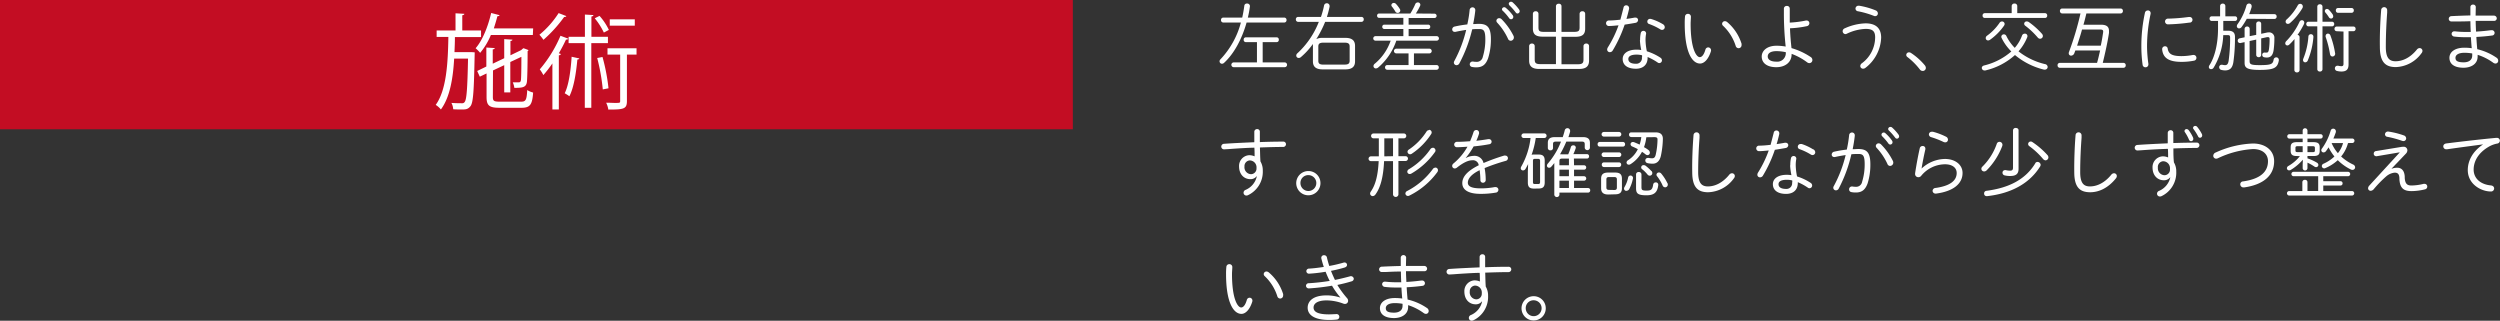
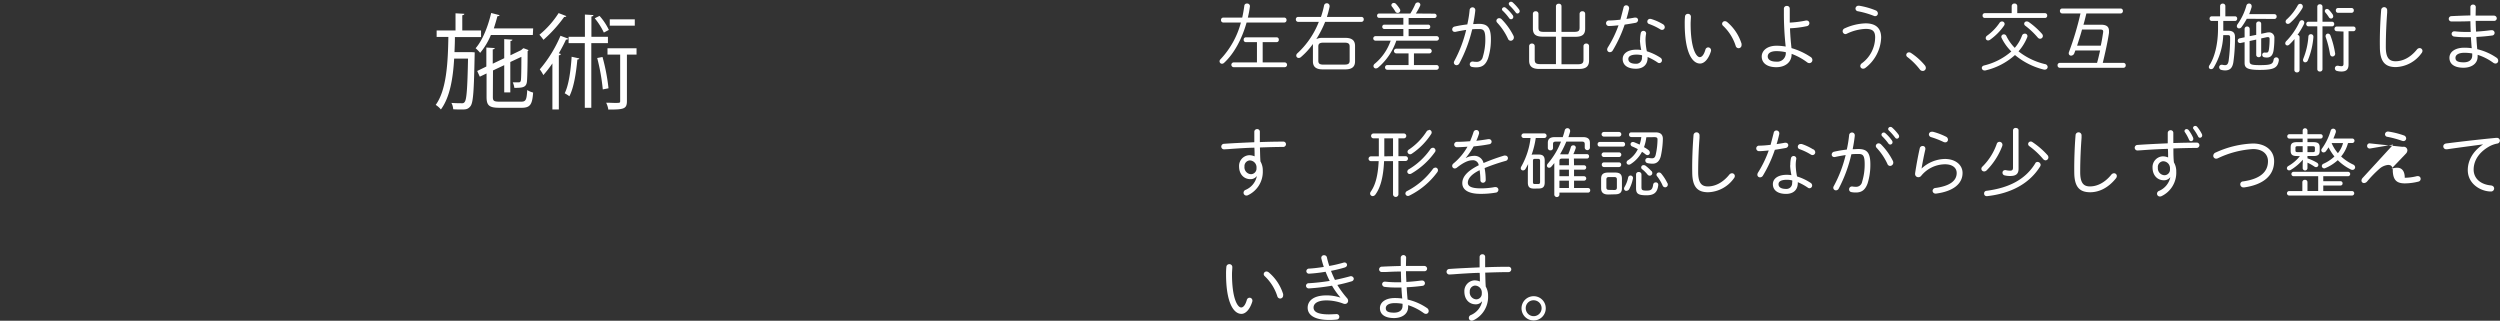
<svg xmlns="http://www.w3.org/2000/svg" viewBox="0 0 699.09 89.68">
  <rect x="0" y="0" width="699.09" height="89.68" fill="#333333" stroke="none" />
  <defs>
    <style>.cls-1{fill:#fff;}.cls-2{fill:#c30d23;}</style>
  </defs>
  <g id="レイヤー_2" data-name="レイヤー 2">
    <g id="_003" data-name="003">
      <path class="cls-1" d="M347.37,4.92c.25-1.1.44-2.21.59-3.34a.69.69,0,0,1,.75-.59.75.75,0,0,1,.82.71,25.75,25.75,0,0,1-.59,3.22h10.19a.63.63,0,0,1,.63.69.64.64,0,0,1-.63.69H348.59c-1.28,4.54-3.47,8.69-6.3,11.28a.9.9,0,0,1-.57.25.69.69,0,0,1-.69-.67.77.77,0,0,1,.25-.57A23.83,23.83,0,0,0,347,6.3h-4.93a.64.64,0,0,1-.63-.69.63.63,0,0,1,.63-.69Zm1,6.86a.6.6,0,0,1-.59-.67.6.6,0,0,1,.59-.67H357a.6.6,0,0,1,.6.67.6.6,0,0,1-.6.67h-3.91v5.67h6.15a.67.67,0,0,1,0,1.34H345a.67.67,0,0,1,0-1.34h6.49V11.78Z" />
      <path class="cls-1" d="M367.14,12.83a4.41,4.41,0,0,1,0-.54,20.09,20.09,0,0,1-3.4,3.71.9.9,0,0,1-.57.21.67.67,0,0,1-.69-.67.83.83,0,0,1,.31-.63,23.54,23.54,0,0,0,6-8.8H363a.64.64,0,0,1-.63-.69.63.63,0,0,1,.63-.69h6.39a25.65,25.65,0,0,0,.86-3.17A.78.78,0,0,1,371,.91a.76.76,0,0,1,.8.75.75.75,0,0,1,0,.21,26.27,26.27,0,0,1-.75,2.86h9.67a.63.63,0,0,1,.63.69.64.64,0,0,1-.63.69H370.56a29.36,29.36,0,0,1-2.48,4.83,3.64,3.64,0,0,1,1.75-.35h6.4c2.06,0,2.69.94,2.69,2.24v4.33c0,1.3-.63,2.24-2.69,2.24h-6.4c-2.06,0-2.69-.94-2.69-2.24ZM376,18.06c.82,0,1.41-.15,1.41-1.07V13c0-.71-.3-1.07-1.41-1.07h-5.94c-1.11,0-1.41.36-1.41,1.07v4c0,.71.3,1.07,1.41,1.07Z" />
      <path class="cls-1" d="M401.12,3.82a.61.61,0,1,1,0,1.22H393.9V6.89h5.44a.57.57,0,0,1,.61.61.59.59,0,0,1-.61.61H393.9v2h7.85a.63.63,0,0,1,0,1.26H390.46a17,17,0,0,1-5.08,7.52,1.11,1.11,0,0,1-.63.25.67.67,0,0,1-.68-.67.87.87,0,0,1,.36-.65,14.43,14.43,0,0,0,4.45-6.45h-4.24a.63.63,0,0,1,0-1.26h7.79v-2h-5.31a.58.58,0,0,1-.59-.61.57.57,0,0,1,.59-.61h5.31V5h-6.76a.58.58,0,0,1-.59-.61.57.57,0,0,1,.59-.61h8.71a18.7,18.7,0,0,0,1.35-2.56.78.78,0,0,1,.73-.54.67.67,0,0,1,.72.65.83.83,0,0,1-.09.35,17,17,0,0,1-1.17,2.1Zm.59,14.37a.62.62,0,0,1,.63.65.63.63,0,0,1-.63.67H387.94a.63.63,0,0,1-.63-.67.62.62,0,0,1,.63-.65h5.94V14.93h-3.42a.66.66,0,0,1,0-1.32h9.24a.66.66,0,0,1,0,1.32h-4.31v3.26ZM391.42,2.48a.83.83,0,0,1,.15.46.7.7,0,0,1-.71.67.74.74,0,0,1-.68-.39,10.11,10.11,0,0,0-.94-1.37.74.74,0,0,1-.17-.42.68.68,0,0,1,.69-.61.86.86,0,0,1,.61.28A8.81,8.81,0,0,1,391.42,2.48Z" />
      <path class="cls-1" d="M408.09,17.72a.9.9,0,0,1-.78.51.74.74,0,0,1-.76-.72,1,1,0,0,1,.15-.48A35.91,35.91,0,0,0,410,8.36c-1,.15-2.08.34-3,.55a1.2,1.2,0,0,1-.24,0,.67.67,0,0,1-.67-.7.83.83,0,0,1,.7-.79,30,30,0,0,1,3.52-.59,30.7,30.7,0,0,0,.65-4,.81.81,0,0,1,.8-.78.76.76,0,0,1,.78.8V3c-.13,1.23-.34,2.47-.59,3.73.59,0,1.11-.06,1.6-.06,2.39,0,3.36,1,3.36,4.3a17.45,17.45,0,0,1-.78,5.32c-.67,1.86-1.68,2.54-3.3,2.54a5.45,5.45,0,0,1-1.21-.11A.74.74,0,0,1,411,18a.76.76,0,0,1,.76-.79.56.56,0,0,1,.17,0,4.43,4.43,0,0,0,.88.08,1.7,1.7,0,0,0,1.83-1.38,16.33,16.33,0,0,0,.71-4.9c0-2.47-.46-2.89-1.72-2.89-.61,0-1.26,0-1.95.08A39.25,39.25,0,0,1,408.09,17.72ZM423.22,10a1,1,0,0,1,.11.48.91.91,0,0,1-.88.92.83.83,0,0,1-.76-.56,17.23,17.23,0,0,0-3-4.48.83.83,0,0,1-.25-.54.78.78,0,0,1,.79-.74,1,1,0,0,1,.66.28A18.24,18.24,0,0,1,423.22,10ZM420,2.61a.63.63,0,0,1,.63-.59.62.62,0,0,1,.44.17A11.33,11.33,0,0,1,423,4.24a.79.79,0,0,1,.17.49.63.63,0,0,1-.63.65.64.64,0,0,1-.53-.3,14.84,14.84,0,0,0-1.72-2A.71.71,0,0,1,420,2.61Zm1.89-1.54a.63.63,0,0,1,.63-.58.7.7,0,0,1,.46.16,12.8,12.8,0,0,1,1.81,2,.93.93,0,0,1,.17.48.65.65,0,0,1-.61.65.59.59,0,0,1-.48-.27,16.32,16.32,0,0,0-1.77-2A.67.67,0,0,1,421.92,1.07Z" />
      <path class="cls-1" d="M435.1,1.72a.7.7,0,0,1,.78-.67.68.68,0,0,1,.77.67V8.91h3.53c1.28,0,1.53-.3,1.53-1.26V3.85a.72.72,0,0,1,.78-.7.71.71,0,0,1,.78.7V8c0,1.58-.74,2.29-2.73,2.29h-3.89v7.68h4.56c1.28,0,1.59-.35,1.59-1.32V12.87a.72.72,0,0,1,.78-.69.71.71,0,0,1,.78.69v4.06c0,1.57-.8,2.35-2.79,2.35H430.4c-2,0-2.8-.78-2.8-2.35V12.87a.72.72,0,0,1,.78-.69.71.71,0,0,1,.78.69v3.74c0,1,.31,1.32,1.59,1.32h4.35V10.25h-3.72c-2,0-2.73-.71-2.73-2.29V3.85a.72.72,0,0,1,.78-.7.71.71,0,0,1,.78.7v3.8c0,1,.25,1.26,1.53,1.26h3.36Z" />
      <path class="cls-1" d="M454,2.12a.73.73,0,0,1,.75-.63.77.77,0,0,1,.8.76.75.75,0,0,1,0,.21c-.21.92-.44,1.87-.74,2.83.78-.1,1.56-.23,2.27-.37a1,1,0,0,1,.23,0,.7.7,0,0,1,.76.67.85.85,0,0,1-.76.8c-1,.18-2,.35-3,.5a36.43,36.43,0,0,1-3.32,7.2.93.93,0,0,1-.82.5.73.73,0,0,1-.75-.73,1.24,1.24,0,0,1,.18-.59,30.94,30.94,0,0,0,3-6.19c-.88.08-1.91.19-2.67.19a.77.77,0,0,1-.82-.78.76.76,0,0,1,.78-.76c1,0,2.08-.1,3.23-.23C453.42,4.37,453.71,3.26,454,2.12Zm4.63,9.12a8.7,8.7,0,0,1,.19-2,.74.74,0,0,1,.74-.61.72.72,0,0,1,.75.68s0,.08,0,.12a9,9,0,0,0-.16,1.77,16.87,16.87,0,0,0,.37,3.14,14.88,14.88,0,0,1,3.76,1.77.88.88,0,0,1,.46.75.75.75,0,0,1-.73.78.74.74,0,0,1-.48-.17,16.08,16.08,0,0,0-2.8-1.53v.21c0,2.18-1.51,3.07-3.27,3.07-2.48,0-3.7-1.12-3.7-2.73,0-1.39,1.22-2.61,3.91-2.61a8.3,8.3,0,0,1,1.28.11A17.36,17.36,0,0,1,458.58,11.24Zm.55,4.8a5.28,5.28,0,0,0,0-.58,6.12,6.12,0,0,0-1.47-.19c-1.76,0-2.37.54-2.37,1.24s.52,1.32,2.14,1.32A1.58,1.58,0,0,0,459.13,16ZM465,6.76a1,1,0,0,1,.53.84.76.76,0,0,1-.74.76.9.9,0,0,1-.54-.17,16.78,16.78,0,0,0-3.07-1.47.7.7,0,0,1-.53-.69.76.76,0,0,1,.78-.76,1.19,1.19,0,0,1,.32.05A14.5,14.5,0,0,1,465,6.76Z" />
      <path class="cls-1" d="M472,3.87a.8.8,0,0,1,.84.82c0,.5-.08,1.28-.08,1.93,0,7,1.59,9.36,2.56,9.36.54,0,1.13-.57,1.57-2.08a.83.83,0,0,1,.78-.65.81.81,0,0,1,.8.82,1.23,1.23,0,0,1-.06.36c-.78,2.39-2,3.34-3,3.34-2.35,0-4.3-3.45-4.3-11.09a18.68,18.68,0,0,1,.08-2.08A.8.8,0,0,1,472,3.87ZM487,12.22a1.17,1.17,0,0,1,0,.36.83.83,0,0,1-.82.9.85.85,0,0,1-.82-.65,13.23,13.23,0,0,0-3.51-5.6.79.79,0,0,1-.29-.59.78.78,0,0,1,.8-.72,1.1,1.1,0,0,1,.61.24A13,13,0,0,1,487,12.22Z" />
      <path class="cls-1" d="M501,15.18c0,2.21-1.76,3.61-4.28,3.61s-4.08-1.11-4.08-3c0-1.47,1.33-3,4.14-3a14.59,14.59,0,0,1,2.56.23,86.15,86.15,0,0,1-.5-9.36V2.4a.76.76,0,0,1,.82-.74.75.75,0,0,1,.82.74V3.74c0,.9,0,1.76,0,2.58A29,29,0,0,0,505,5.74a.59.59,0,0,1,.21,0,.75.75,0,0,1,.76.76.86.86,0,0,1-.74.82,27.81,27.81,0,0,1-4.68.59c.06,1.84.21,3.69.42,5.54a19.12,19.12,0,0,1,5.31,2.46,1,1,0,0,1,.53.88.85.85,0,0,1-.84.86,1,1,0,0,1-.61-.21A16.93,16.93,0,0,0,501,15.06Zm-1.62-.58a12.13,12.13,0,0,0-2.6-.3c-1.83,0-2.46.72-2.46,1.49s.7,1.45,2.4,1.45a2.39,2.39,0,0,0,2.66-2.37Z" />
      <path class="cls-1" d="M516.07,9.54a.82.82,0,0,1-.8-.8.89.89,0,0,1,.59-.82,15.1,15.1,0,0,1,5.81-1.39c2.88,0,4.37,1.35,4.37,4A11.14,11.14,0,0,1,521.61,19a1.12,1.12,0,0,1-.61.21.77.77,0,0,1-.8-.76,1,1,0,0,1,.45-.76,9.06,9.06,0,0,0,3.71-7.24c0-1.66-.65-2.37-2.64-2.37a13.28,13.28,0,0,0-5.23,1.32A1.19,1.19,0,0,1,516.07,9.54Zm8.42-6.64a.94.94,0,0,1,.63.84.76.76,0,0,1-.76.78.84.84,0,0,1-.38-.09,24.4,24.4,0,0,0-4.43-1.28.77.77,0,0,1-.69-.75.82.82,0,0,1,.84-.8l.19,0A20.93,20.93,0,0,1,524.49,2.9Z" />
      <path class="cls-1" d="M533.06,15.35a.74.74,0,0,1,.78-.71,1,1,0,0,1,.5.14,17.68,17.68,0,0,1,3.9,3.47,1.23,1.23,0,0,1,.3.75.86.86,0,0,1-.88.84,1,1,0,0,1-.82-.44,18.91,18.91,0,0,0-3.47-3.46A.7.7,0,0,1,533.06,15.35Z" />
      <path class="cls-1" d="M565.44,9.93a.8.8,0,0,1,.77-.52.69.69,0,0,1,.74.67.87.87,0,0,1-.08.38,13.79,13.79,0,0,1-2.42,3.9,19,19,0,0,0,7.41,3.57.84.84,0,0,1,.74.8.76.76,0,0,1-.78.74,1.06,1.06,0,0,1-.25,0,20,20,0,0,1-8.11-4.08,18.69,18.69,0,0,1-8.29,4.31,1.09,1.09,0,0,1-.25,0,.73.73,0,0,1-.74-.69c0-.3.19-.57.63-.7a17.92,17.92,0,0,0,7.63-3.92,13.7,13.7,0,0,1-2.71-3.76.74.74,0,0,1-.09-.36.7.7,0,0,1,.72-.67.76.76,0,0,1,.69.46,12.44,12.44,0,0,0,2.35,3.32A11.08,11.08,0,0,0,565.44,9.93Zm6.42-6.25a.61.61,0,0,1,.61.67.61.61,0,0,1-.61.67H555a.61.61,0,0,1-.6-.67.61.61,0,0,1,.6-.67h7.54v-2a.72.72,0,0,1,.78-.69.71.71,0,0,1,.78.69v2ZM559.83,6a.72.72,0,0,1,.74.69,1,1,0,0,1-.19.52,16.42,16.42,0,0,1-3.89,3.91,1,1,0,0,1-.54.19.65.65,0,0,1-.67-.65.84.84,0,0,1,.4-.7,14.36,14.36,0,0,0,3.44-3.54A.83.83,0,0,1,559.83,6ZM571,9.45a1,1,0,0,1,.26.61.79.79,0,0,1-.76.78.91.91,0,0,1-.69-.36,22.09,22.09,0,0,0-3.4-3.23.75.75,0,0,1-.38-.61A.67.67,0,0,1,566.8,6a1,1,0,0,1,.59.21A21.42,21.42,0,0,1,571,9.45Z" />
      <path class="cls-1" d="M580.34,14.11l-.28.76a1,1,0,0,1-.88.69.65.65,0,0,1-.69-.65,1.16,1.16,0,0,1,.06-.34,83.69,83.69,0,0,0,3.23-10.81h-5.12a.65.65,0,0,1-.63-.69.63.63,0,0,1,.63-.69H593a.64.64,0,0,1,.64.69.65.65,0,0,1-.64.69h-9.57c-.25,1-.5,2.1-.82,3.15h4.89c1.68,0,2.25.65,2.25,1.72,0,.17,0,.36,0,.57-.4,2.65-1.11,5.79-1.74,8.38h5.79a.63.63,0,0,1,.63.69.64.64,0,0,1-.63.69h-17.8a.64.64,0,0,1-.63-.69.63.63,0,0,1,.63-.69h10.41c.34-1.14.59-2.31.86-3.47Zm7.11-1.34c.26-1.18.45-2.29.59-3.26a5.47,5.47,0,0,0,.09-.65c0-.48-.23-.61-1-.61h-4.92c-.4,1.52-.9,3-1.38,4.52Z" />
-       <path class="cls-1" d="M600.61,2.92a.73.73,0,0,1,.78.74.65.65,0,0,1,0,.19,43.05,43.05,0,0,0-1,9.13,37,37,0,0,0,.38,4.89V18a.8.8,0,0,1-.82.82.79.79,0,0,1-.8-.72A37.2,37.2,0,0,1,598.8,13a43.13,43.13,0,0,1,1-9.41A.81.81,0,0,1,600.61,2.92Zm9.45,12.77a16.91,16.91,0,0,0,3.15-.32.75.75,0,0,1,.21,0,.78.78,0,0,1,.78.82.79.79,0,0,1-.68.78,18.13,18.13,0,0,1-3.48.33c-3.63,0-5.17-1.13-5.42-3.44v-.11a.78.78,0,0,1,.8-.81.72.72,0,0,1,.75.67C606.43,15.18,607.52,15.69,610.06,15.69Zm2.16-10.94a.79.79,0,1,1,0,1.57,51.82,51.82,0,0,1-5.88.49.82.82,0,0,1-.92-.8.81.81,0,0,1,.88-.8,50.16,50.16,0,0,0,5.73-.46Z" />
      <path class="cls-1" d="M618.47,5.86a.61.61,0,0,1-.59-.65.6.6,0,0,1,.59-.65h2.35V1.68a.69.69,0,0,1,.74-.67.68.68,0,0,1,.73.67V4.56H625a.59.59,0,0,1,.59.65.6.6,0,0,1-.59.65h-3.29V8.59h1.34c1.47,0,1.93.67,1.93,1.72a48.53,48.53,0,0,1-.44,7c-.25,1.72-1,2.38-2.33,2.38a4.57,4.57,0,0,1-1-.13.78.78,0,0,1-.65-.76.67.67,0,0,1,.67-.69.75.75,0,0,1,.21,0,3.57,3.57,0,0,0,.76.11c.52,0,.84-.28,1-1.18a45.4,45.4,0,0,0,.42-6.44c0-.66-.12-.78-.75-.78H621.7A18.94,18.94,0,0,1,619,18.94a.81.81,0,0,1-.7.4.6.6,0,0,1-.63-.61,1,1,0,0,1,.19-.52c1.35-2.06,2.38-5.67,2.38-10.27V5.86Zm9.81-.61a18.79,18.79,0,0,1-1.47,2.33.85.85,0,0,1-.68.36.62.62,0,0,1-.63-.63,1,1,0,0,1,.23-.59,16.58,16.58,0,0,0,2.44-5.12.75.75,0,0,1,.74-.61.69.69,0,0,1,.73.69,1.35,1.35,0,0,1,0,.28,18.92,18.92,0,0,1-.69,2H636a.62.62,0,0,1,.63.67.62.62,0,0,1-.63.67Zm2.64,4.5V6.64a.65.65,0,0,1,.69-.63.64.64,0,0,1,.7.63V9.45l1.55-.33a2.62,2.62,0,0,1,.59-.07,1.47,1.47,0,0,1,1.55,1.6,23.9,23.9,0,0,1-.19,3.19c-.21,1.7-.9,2.25-1.93,2.25a3.37,3.37,0,0,1-.69-.07.66.66,0,0,1-.59-.67.62.62,0,0,1,.61-.65h.17a2.3,2.3,0,0,0,.48,0c.32,0,.52-.19.63-1a20.48,20.48,0,0,0,.17-2.81c0-.34-.13-.5-.44-.5a1.42,1.42,0,0,0-.28,0l-1.63.35v4.62a.64.64,0,0,1-.7.63.65.65,0,0,1-.69-.63V11.07l-1.85.4v5.58c0,.93.32,1.16,2.82,1.16,3.23,0,3.69-.28,3.9-1.54a.74.74,0,0,1,.74-.63.7.7,0,0,1,.71.72.59.59,0,0,1,0,.17c-.36,2-1.26,2.62-5.35,2.62-3.74,0-4.22-.69-4.22-2V11.78l-1.14.25a.36.36,0,0,1-.17,0,.62.62,0,0,1-.61-.66.67.67,0,0,1,.53-.65l1.39-.29V8.13a.69.69,0,0,1,.73-.72.67.67,0,0,1,.69.7v2Z" />
      <path class="cls-1" d="M641.62,10.92a14.39,14.39,0,0,1-1.43,1.53.82.82,0,0,1-.57.26.58.58,0,0,1-.58-.59.93.93,0,0,1,.31-.65A19.23,19.23,0,0,0,643,6.16a.78.78,0,0,1,.69-.51.66.66,0,0,1,.67.69,1.12,1.12,0,0,1-.1.42,21.82,21.82,0,0,1-1.79,3,.62.62,0,0,1,.57.65v9.19a.66.66,0,0,1-.71.65.67.67,0,0,1-.74-.65Zm1.6-9.85a.74.74,0,0,1,.73.74.88.88,0,0,1-.1.44,17.21,17.21,0,0,1-3.49,4.2.91.91,0,0,1-.59.23.62.62,0,0,1-.63-.63.84.84,0,0,1,.34-.65,14.9,14.9,0,0,0,3.06-3.91A.78.78,0,0,1,643.22,1.07Zm3,8.49a.68.68,0,0,1,.69.71v.13a21.34,21.34,0,0,1-1.55,6.46.82.82,0,0,1-.74.57.61.61,0,0,1-.61-.65,1.13,1.13,0,0,1,.09-.4,20,20,0,0,0,1.41-6.17A.68.68,0,0,1,646.24,9.56Zm-.71-2.19a.6.6,0,0,1-.59-.65.59.59,0,0,1,.59-.65H648V1.83a.66.66,0,0,1,.74-.63.65.65,0,0,1,.71.63V6.07h2.67a.61.61,0,0,1,.61.65.61.61,0,0,1-.61.65h-2.67v12a.65.65,0,0,1-.71.63.66.66,0,0,1-.74-.63v-12Zm6.8-3.29a.91.91,0,0,1,.14.48.6.6,0,0,1-.6.63.73.73,0,0,1-.63-.4,10.1,10.1,0,0,0-.93-1.26.76.76,0,0,1-.19-.46.59.59,0,0,1,.61-.57.82.82,0,0,1,.55.25A10.54,10.54,0,0,1,652.33,4.08ZM653,15a.76.76,0,0,1-.75.8c-.32,0-.61-.21-.7-.69a27.52,27.52,0,0,0-1.22-4.81.68.68,0,0,1,0-.27.64.64,0,0,1,.65-.63.76.76,0,0,1,.7.54A25.8,25.8,0,0,1,653,15Zm.42-6.27a.62.62,0,0,1-.61-.65.61.61,0,0,1,.61-.66h4.68a.6.6,0,0,1,.61.66.61.61,0,0,1-.61.65h-1.36V18c0,1.35-.53,2-2,2a5,5,0,0,1-1.19-.15.74.74,0,0,1-.63-.73.71.71,0,0,1,.71-.74.68.68,0,0,1,.19,0,4.16,4.16,0,0,0,.9.13c.46,0,.61-.19.61-.69v-9Zm.36-5.15a.6.6,0,0,1-.59-.67.6.6,0,0,1,.59-.67h3.82a.62.62,0,0,1,.61.67.62.62,0,0,1-.61.67Z" />
      <path class="cls-1" d="M665.86,2.84a.84.84,0,0,1,1.68,0c0,.19,0,.55,0,.71-.21,2.67-.38,6.26-.38,9.58,0,3,.92,4,2.71,4s4-.82,6-3.3a1,1,0,0,1,.74-.38.78.78,0,0,1,.8.76,1.09,1.09,0,0,1-.3.71,9.22,9.22,0,0,1-7.16,3.84c-3,0-4.45-1.51-4.45-5.64C665.44,9.83,665.61,5.88,665.86,2.84Z" />
      <path class="cls-1" d="M692.27,4.37h1.43c1.28,0,2.54,0,3.67,0a.79.79,0,0,1,.82.76.73.73,0,0,1-.82.71c-.88,0-1.85,0-2.88,0l-2.2,0c0,1,.06,2,.1,3,1.49-.08,2.92-.23,4.22-.4l.17,0a.76.76,0,0,1,.8.76.73.73,0,0,1-.69.73c-1.39.19-2.88.32-4.41.4.06,1.16.14,2.29.25,3.43a15.78,15.78,0,0,1,5.35,2.35,1,1,0,0,1,.51.86.77.77,0,0,1-.76.8,1.12,1.12,0,0,1-.61-.21,15.16,15.16,0,0,0-4.39-2.23,3,3,0,0,1,0,.53c0,2-1.79,3.08-3.93,3.08-2.67,0-3.95-1.11-3.95-2.77s1.58-2.83,4.16-2.83a14.64,14.64,0,0,1,2.08.14c-.11-1-.17-2.05-.23-3.08-.55,0-1.07,0-1.62,0a24.21,24.21,0,0,1-3-.17.81.81,0,0,1-.78-.76.73.73,0,0,1,.8-.71h.12a27.27,27.27,0,0,0,2.84.17c.52,0,1.05,0,1.59,0-.06-1-.08-2-.1-3C688.93,6,688,6,686.56,6c-.28,0-.78,0-1,0a.73.73,0,0,1-.8-.73.76.76,0,0,1,.8-.76c1.55-.08,3.38-.15,5.25-.19V2a.7.7,0,0,1,.75-.72.71.71,0,0,1,.76.72Zm-.95,11.17a5.82,5.82,0,0,0,0-.59,12.76,12.76,0,0,0-2.16-.19c-1.7,0-2.52.61-2.52,1.41s.5,1.26,2.31,1.26C690.31,17.43,691.32,16.82,691.32,15.54Z" />
      <path class="cls-1" d="M351.38,49.3a2.11,2.11,0,0,1-1.72.8c-1.83,0-3.17-1.39-3.17-3.57a3,3,0,0,1,2.81-3.13,3.68,3.68,0,0,1,1.53.32c0-.82,0-1.62-.06-2.42-1.47,0-5.16.23-7.35.4l-1.09.06a.77.77,0,0,1-.82-.77.79.79,0,0,1,.8-.78c2.35-.17,5.39-.31,8.44-.44,0-.82,0-1.79,0-2.9a.76.76,0,0,1,.8-.77.72.72,0,0,1,.75.75v2.88c2.35-.09,4.62-.13,6.49-.13a.74.74,0,0,1,.82.72.78.78,0,0,1-.84.77c-1.85,0-4.09.07-6.45.15.05,1.3.05,2.6.15,3.9a4.92,4.92,0,0,1,.65,2.57A7.23,7.23,0,0,1,349,54.57a1,1,0,0,1-.47.11.78.78,0,0,1-.79-.78.87.87,0,0,1,.61-.82,5.34,5.34,0,0,0,3.1-3.76ZM348,46.57a1.93,1.93,0,0,0,1.85,2.14A1.57,1.57,0,0,0,351.36,47a1.93,1.93,0,0,0-1.91-2.14A1.59,1.59,0,0,0,348,46.57Z" />
-       <path class="cls-1" d="M369.25,51.17a3.39,3.39,0,1,1-3.38-3.34A3.36,3.36,0,0,1,369.25,51.17Zm-5.6,0a2.22,2.22,0,1,0,2.22-2.2A2.17,2.17,0,0,0,363.65,51.17Z" />
      <path class="cls-1" d="M384,38.68a.68.68,0,0,1,0-1.35h8.65a.68.68,0,0,1,0,1.35h-1.6v5h2a.67.67,0,0,1,0,1.34h-2V54.4a.76.76,0,0,1-1.51,0V45.06h-2.5c-.21,4.45-1,7.39-2.41,9.32a1,1,0,0,1-.76.46.73.73,0,0,1-.74-.71,1.07,1.07,0,0,1,.19-.55c1.33-1.88,2-4.51,2.21-8.52h-2.16a.67.67,0,0,1,0-1.34h2.2l0-1.26V38.68Zm5.54,5v-5h-2.44v3.86l0,1.18Zm11.82,3.17a.74.74,0,0,1,.75.75,1,1,0,0,1-.18.53,21.4,21.4,0,0,1-7.83,6.57.94.94,0,0,1-.38.1.72.72,0,0,1-.72-.69.83.83,0,0,1,.51-.71,20.67,20.67,0,0,0,7.16-6.13A.82.82,0,0,1,401.38,46.89Zm-.74-5.55a.79.79,0,0,1,.8.76.76.76,0,0,1-.17.48,21,21,0,0,1-6.59,6,.91.91,0,0,1-.44.12.66.66,0,0,1-.69-.65.82.82,0,0,1,.46-.69,19.47,19.47,0,0,0,6-5.61A.79.79,0,0,1,400.64,41.34Zm-1-5a.74.74,0,0,1,.73.73.84.84,0,0,1-.15.47,19,19,0,0,1-5.43,5.5.84.84,0,0,1-.45.14.73.73,0,0,1-.73-.71.72.72,0,0,1,.36-.59,17.24,17.24,0,0,0,5-5.12A.83.83,0,0,1,399.62,36.39Z" />
      <path class="cls-1" d="M409.92,44.18a4.69,4.69,0,0,1,2.16-.59,2.56,2.56,0,0,1,2.77,2,55.52,55.52,0,0,1,5.75-2.08.88.88,0,0,1,.32,0,.71.71,0,0,1,.75.73A.79.79,0,0,1,421,45a53.68,53.68,0,0,0-5.85,2,18,18,0,0,1,.31,3.28v0a.76.76,0,0,1-.78.82.7.7,0,0,1-.71-.73,21.11,21.11,0,0,0-.21-2.78c-2.54,1.24-3.3,2.52-3.3,3.49s.91,1.59,3.57,1.59a20.14,20.14,0,0,0,3.91-.35,1.06,1.06,0,0,1,.25,0,.76.76,0,0,1,.82.75.82.82,0,0,1-.78.8,24.43,24.43,0,0,1-4.2.34c-3.52,0-5.12-1.18-5.12-3,0-1.51,1-3.21,4.6-5a1.61,1.61,0,0,0-1.81-1.39c-1.15,0-2.54.67-4.3,2.06a1,1,0,0,1-.59.23.72.72,0,0,1-.73-.71.91.91,0,0,1,.35-.68,16.59,16.59,0,0,0,3.93-4.7c-1,.08-2,.13-2.86.15a.77.77,0,0,1-.86-.74.79.79,0,0,1,.88-.77c1.05,0,2.29-.07,3.57-.17.36-.84.68-1.68.95-2.52a.8.8,0,0,1,.78-.61.73.73,0,0,1,.77.71.78.78,0,0,1,0,.3,14.86,14.86,0,0,1-.76,2c1.16-.13,2.31-.29,3.3-.46a.82.82,0,0,1,.21,0,.71.71,0,1,1,.11,1.42c-1.33.26-2.86.47-4.37.61a20.28,20.28,0,0,1-2.21,3.22Z" />
      <path class="cls-1" d="M429,52.74c-1.24,0-1.76-.41-1.76-1.72V48.08l.08-2.2c-.25.48-.48.94-.73,1.34a.82.82,0,0,1-.7.44.62.62,0,0,1-.63-.63,1,1,0,0,1,.17-.5A21.16,21.16,0,0,0,428,38.59h-1.91a.64.64,0,0,1,0-1.28h5.75a.64.64,0,0,1,0,1.28h-2.39a23.65,23.65,0,0,1-1.16,4.69,2.7,2.7,0,0,1,.63-.07h1.28c1.16,0,1.76.38,1.76,1.72V51c0,1.35-.6,1.72-1.76,1.72Zm1.16-1.28c.39,0,.5-.21.5-.56V45c0-.38-.13-.57-.5-.57h-1c-.38,0-.49.19-.49.57V50.9c0,.38.11.56.49.56Zm10-5.24h2.79a.59.59,0,0,1,.61.6.6.6,0,0,1-.61.63h-2.79v1.83h2.79a.62.62,0,0,1,0,1.24h-2.79v2.06h3.91a.59.59,0,0,1,.61.63.6.6,0,0,1-.61.65h-8v.61a.72.72,0,0,1-1.43,0V45.59c-.27.35-.55.69-.82,1a.81.81,0,0,1-.63.32.59.59,0,0,1-.61-.59,1,1,0,0,1,.3-.63,21.16,21.16,0,0,0,3.63-6.09H435.1c-.63,0-.82.19-.82.69v1.1a.65.65,0,0,1-.71.65.67.67,0,0,1-.74-.65V39.94c0-1.07.57-1.6,2-1.6H437c.21-.63.4-1.24.55-1.85a.78.78,0,0,1,.75-.65.74.74,0,0,1,.76.72,1.18,1.18,0,0,1,0,.25c-.13.5-.3,1-.47,1.53h4.06c1.36,0,1.95.53,1.95,1.6v1.4a.73.73,0,0,1-1.45,0v-1c0-.55-.19-.74-.82-.74H438a29.28,29.28,0,0,1-1.76,3.55,4.22,4.22,0,0,1,.52,0h1.77a16.19,16.19,0,0,0,.73-2,.67.67,0,0,1,.67-.51.64.64,0,0,1,.67.88,14.85,14.85,0,0,1-.63,1.58h3.78a.58.58,0,0,1,.61.61.59.59,0,0,1-.61.63h-3.63Zm-3.29-1.87c-.64,0-.8.19-.8.73v1.14h2.66V44.35Zm-.8,4.93h2.66V47.45h-2.66Zm0,3.3h2.66V50.52h-2.66Z" />
      <path class="cls-1" d="M447.34,41a.6.6,0,0,1-.59-.65.6.6,0,0,1,.59-.66h6.48a.61.61,0,0,1,.61.66.62.62,0,0,1-.61.65Zm2.39,13.39c-1.24,0-2-.46-2-1.74V50c0-1.2.54-1.75,2-1.75h1.91c1.41,0,1.91.55,1.91,1.75v2.6c0,1.17-.5,1.74-1.93,1.74Zm-1.22-16.19a.65.65,0,0,1,0-1.3h4.22a.65.65,0,0,1,0,1.3Zm0,5.71a.65.65,0,0,1,0-1.3h4.22a.65.65,0,0,1,0,1.3Zm0,2.8a.6.6,0,0,1-.59-.65.59.59,0,0,1,.59-.65h4.22a.6.6,0,0,1,.61.65.62.62,0,0,1-.61.65Zm2.9,6.42c.5,0,.73-.17.73-.69V50.2c0-.48-.19-.69-.73-.69h-1.47c-.55,0-.74.21-.74.69v2.21c0,.48.19.69.74.69Zm3.42.25a.65.65,0,0,1-.69-.63.9.9,0,0,1,.14-.46,8.47,8.47,0,0,0,1-2.62.69.69,0,0,1,.68-.59.7.7,0,0,1,.69.71,10.66,10.66,0,0,1-1.07,3.11A.92.92,0,0,1,454.83,53.35Zm5.54-15a12,12,0,0,1-.65,2.77,9.25,9.25,0,0,1,1.22.78,1,1,0,0,1,.42.75.67.67,0,0,1-.65.7,1,1,0,0,1-.55-.21,8.34,8.34,0,0,0-1-.72A9.17,9.17,0,0,1,456,45.88a.89.89,0,0,1-.53.17.61.61,0,0,1-.63-.59.8.8,0,0,1,.44-.67A7.49,7.49,0,0,0,458,41.7c-.55-.27-1.07-.54-1.55-.73a.72.72,0,0,1-.49-.63.63.63,0,0,1,.68-.63,1.05,1.05,0,0,1,.33.06c.46.19,1,.42,1.53.67a11.17,11.17,0,0,0,.47-2.12h-2.82a.62.62,0,0,1-.61-.65.6.6,0,0,1,.61-.65H463c1.36,0,2,.63,2,1.83a25.27,25.27,0,0,1-.56,4.74c-.34,1.45-1.14,2.18-2.29,2.18a5.87,5.87,0,0,1-1.47-.16.75.75,0,0,1-.59-.74.7.7,0,0,1,.69-.71.86.86,0,0,1,.23,0,4.59,4.59,0,0,0,1,.1c.46,0,.82-.21,1-1.05A20,20,0,0,0,463.5,39c0-.48-.21-.65-.92-.65ZM457.5,48.78a.68.68,0,0,1,.75-.68.69.69,0,0,1,.76.68V52.3c0,.82.19,1,1.43,1s1.63-.27,1.84-1.64A.71.71,0,0,1,463,51a.65.65,0,0,1,.71.65v.11c-.23,2-1.11,2.85-3.29,2.85-2.42,0-2.92-.5-2.92-2Zm4.28-1a.85.85,0,0,1,.27.61.74.74,0,0,1-.73.74.81.81,0,0,1-.61-.32,9.93,9.93,0,0,0-1.45-1.45.63.63,0,0,1,.42-1.17.8.8,0,0,1,.46.14A11.75,11.75,0,0,1,461.78,47.83Zm4.47,3.36a1.05,1.05,0,0,1,.13.48.75.75,0,0,1-.74.76.79.79,0,0,1-.73-.55,12.26,12.26,0,0,0-1.51-2.52.69.69,0,0,1-.19-.46.68.68,0,0,1,.71-.63.85.85,0,0,1,.59.28A13,13,0,0,1,466.25,51.19Z" />
      <path class="cls-1" d="M473.57,37.84a.84.84,0,0,1,1.68,0c0,.19,0,.55,0,.71-.21,2.67-.38,6.26-.38,9.58,0,3,.93,4,2.71,4s4-.82,6-3.3a1,1,0,0,1,.74-.38.78.78,0,0,1,.8.76,1.09,1.09,0,0,1-.3.71,9.22,9.22,0,0,1-7.16,3.84c-3,0-4.45-1.51-4.45-5.64C473.15,44.83,473.32,40.88,473.57,37.84Z" />
      <path class="cls-1" d="M496,37.12a.73.73,0,0,1,.75-.63.77.77,0,0,1,.8.76.75.75,0,0,1,0,.21c-.21.92-.44,1.87-.74,2.83.78-.1,1.56-.23,2.27-.37a1,1,0,0,1,.23,0,.7.7,0,0,1,.76.67.85.85,0,0,1-.76.8c-1,.18-2,.35-3,.5a36.43,36.43,0,0,1-3.32,7.2.93.93,0,0,1-.82.5.73.73,0,0,1-.75-.73,1.24,1.24,0,0,1,.18-.59,30.94,30.94,0,0,0,3-6.19c-.88.08-1.91.19-2.67.19a.77.77,0,0,1-.82-.78.76.76,0,0,1,.78-.76c1,0,2.08-.1,3.23-.23C495.42,39.37,495.71,38.26,496,37.12Zm4.63,9.12a8.7,8.7,0,0,1,.19-2,.74.74,0,0,1,.74-.61.72.72,0,0,1,.75.68s0,.08,0,.12a9,9,0,0,0-.16,1.77,16.87,16.87,0,0,0,.37,3.14,14.88,14.88,0,0,1,3.76,1.77.88.88,0,0,1,.46.75.75.75,0,0,1-.73.78.74.74,0,0,1-.48-.17,16.08,16.08,0,0,0-2.8-1.53v.21c0,2.18-1.51,3.07-3.27,3.07-2.48,0-3.7-1.12-3.7-2.73,0-1.39,1.22-2.61,3.91-2.61a8.3,8.3,0,0,1,1.28.11A17.36,17.36,0,0,1,500.58,46.24Zm.55,4.8a5.28,5.28,0,0,0,0-.58,6.12,6.12,0,0,0-1.47-.19c-1.76,0-2.37.54-2.37,1.24s.52,1.32,2.14,1.32A1.58,1.58,0,0,0,501.13,51Zm5.9-9.28a1,1,0,0,1,.53.84.76.76,0,0,1-.74.76.9.9,0,0,1-.54-.17,16.78,16.78,0,0,0-3.07-1.47.7.7,0,0,1-.53-.69.76.76,0,0,1,.78-.76,1.19,1.19,0,0,1,.32,0A14.5,14.5,0,0,1,507,41.76Z" />
      <path class="cls-1" d="M514.18,52.72a.88.88,0,0,1-.77.51.74.74,0,0,1-.76-.72.89.89,0,0,1,.15-.48,35.5,35.5,0,0,0,3.31-8.67c-1,.15-2.08.34-3,.55a1.11,1.11,0,0,1-.23,0,.67.67,0,0,1-.67-.7.83.83,0,0,1,.69-.79,29.81,29.81,0,0,1,3.53-.59,34.52,34.52,0,0,0,.65-4,.8.8,0,0,1,.8-.78.76.76,0,0,1,.78.8V38c-.13,1.23-.34,2.47-.59,3.73.59,0,1.11-.06,1.59-.06,2.4,0,3.36,1,3.36,4.3a17.47,17.47,0,0,1-.77,5.32c-.68,1.86-1.68,2.54-3.3,2.54a5.6,5.6,0,0,1-1.22-.11.74.74,0,0,1-.65-.78.76.76,0,0,1,.76-.79.59.59,0,0,1,.17,0,4.43,4.43,0,0,0,.88.08,1.68,1.68,0,0,0,1.82-1.38,16.32,16.32,0,0,0,.72-4.9c0-2.47-.46-2.89-1.72-2.89-.61,0-1.26,0-2,.08A39.25,39.25,0,0,1,514.18,52.72ZM529.32,45a1.08,1.08,0,0,1,.11.48.92.92,0,0,1-.89.92.82.82,0,0,1-.75-.56,17,17,0,0,0-3-4.48.88.88,0,0,1-.25-.54.79.79,0,0,1,.8-.74,1,1,0,0,1,.65.28A18,18,0,0,1,529.32,45Zm-3.19-7.35a.62.62,0,0,1,.63-.59.63.63,0,0,1,.44.17,11.71,11.71,0,0,1,1.85,2.05.85.85,0,0,1,.17.49.64.64,0,0,1-.63.65.64.64,0,0,1-.53-.3,15.59,15.59,0,0,0-1.72-2A.66.66,0,0,1,526.13,37.61ZM528,36.07a.62.62,0,0,1,.63-.58.72.72,0,0,1,.46.16,13.32,13.32,0,0,1,1.81,2,.92.92,0,0,1,.16.48.64.64,0,0,1-.6.65.62.62,0,0,1-.49-.27,16.27,16.27,0,0,0-1.76-2A.63.63,0,0,1,528,36.07Z" />
      <path class="cls-1" d="M537.33,47.14a9.81,9.81,0,0,1,6.55-2.69c2.88,0,4.92,1.62,4.92,3.91,0,3.06-2.63,5.14-7.37,5.77h-.13a.8.8,0,0,1-.88-.78.85.85,0,0,1,.82-.79c4-.55,5.92-2,5.92-4.18,0-1.49-1.24-2.44-3.28-2.44a8.69,8.69,0,0,0-6.69,3.28,1,1,0,0,1-.76.33.88.88,0,0,1-.9-.92v-.15c.33-2.18.79-4.76,1.3-7a.79.79,0,0,1,.8-.65.71.71,0,0,1,.77.71.78.78,0,0,1,0,.21c-.42,1.85-.8,3.76-1.07,5.42Zm6.83-8.92a.91.91,0,0,1,.56.81.74.74,0,0,1-.75.78,1.34,1.34,0,0,1-.51-.12,24.57,24.57,0,0,0-3.4-1.33.83.83,0,0,1-.67-.77.77.77,0,0,1,.84-.74,1.65,1.65,0,0,1,.31,0A18.54,18.54,0,0,1,544.16,38.22Z" />
      <path class="cls-1" d="M559.12,39.66a.83.83,0,0,1,.84.82,1.23,1.23,0,0,1-.06.36,19.42,19.42,0,0,1-4.39,6.82,1,1,0,0,1-.65.28.76.76,0,0,1-.8-.72.91.91,0,0,1,.36-.69,16.65,16.65,0,0,0,3.94-6.28A.79.79,0,0,1,559.12,39.66Zm10,6a.71.71,0,0,1,.63-.38.88.88,0,0,1,.89.82.92.92,0,0,1-.13.42c-3,4.85-8.23,7.6-14.84,8.33h-.15a.69.69,0,0,1-.69-.75.7.7,0,0,1,.63-.74C561.68,52.56,566.36,50.25,569.15,45.65Zm-4.66,1.55c0,1.28-.58,2-2.29,2a6,6,0,0,1-1.61-.17.74.74,0,0,1-.59-.73.7.7,0,0,1,.71-.74.71.71,0,0,1,.21,0,5.09,5.09,0,0,0,1.22.15c.55,0,.8-.21.8-.82V36.43a.7.7,0,0,1,.78-.65c.4,0,.77.21.77.65ZM572.81,44a.84.84,0,0,1-.8.84,1,1,0,0,1-.71-.4,21.78,21.78,0,0,0-3.8-3.55.75.75,0,0,1-.36-.61.72.72,0,0,1,.71-.71.8.8,0,0,1,.44.13,22.16,22.16,0,0,1,4.24,3.65A1,1,0,0,1,572.81,44Z" />
      <path class="cls-1" d="M580.4,37.84a.84.84,0,0,1,1.68,0c0,.19,0,.55,0,.71-.21,2.67-.38,6.26-.38,9.58,0,3,.92,4,2.71,4s4-.82,6-3.3a1,1,0,0,1,.74-.38.77.77,0,0,1,.79.76,1.08,1.08,0,0,1-.29.71c-2.25,2.77-4.83,3.84-7.16,3.84-3,0-4.45-1.51-4.45-5.64C580,44.83,580.15,40.88,580.4,37.84Z" />
      <path class="cls-1" d="M606.83,49.62a2.16,2.16,0,0,1-1.73.79c-1.82,0-3.17-1.38-3.17-3.56a3,3,0,0,1,2.82-3.13,3.7,3.7,0,0,1,1.53.31c0-.82,0-1.62-.06-2.41-3,.1-5.11.23-7.46.4l-1,.06a.77.77,0,0,1-.82-.78.78.78,0,0,1,.79-.77c2.36-.17,5.4-.32,8.45-.45,0-.81,0-1.78,0-2.89a.77.77,0,0,1,.8-.78.73.73,0,0,1,.76.76V40c2.35-.08,4.62-.12,6.49-.12a.73.73,0,0,1,.81.71.78.78,0,0,1-.83.78c-1.85,0-4.1.06-6.45.14,0,1.31,0,2.61.15,3.91a4.86,4.86,0,0,1,.65,2.56,7.26,7.26,0,0,1-4.12,6.87,1,1,0,0,1-.46.1.79.79,0,0,1-.8-.78.87.87,0,0,1,.61-.81,5.39,5.39,0,0,0,3.11-3.76Zm-3.41-2.73A1.94,1.94,0,0,0,605.27,49a1.57,1.57,0,0,0,1.53-1.76,1.94,1.94,0,0,0-1.91-2.15A1.6,1.6,0,0,0,603.42,46.89Zm7.44-10.25a.57.57,0,0,1,.58-.54.79.79,0,0,1,.63.35,10.38,10.38,0,0,1,1.18,2,1,1,0,0,1,.08.38.64.64,0,0,1-.63.65.62.62,0,0,1-.58-.42A11.56,11.56,0,0,0,611,37,.71.71,0,0,1,610.86,36.64Zm2.39-.86a.61.61,0,0,1,.63-.57.74.74,0,0,1,.55.28,10.93,10.93,0,0,1,1.3,2,.9.9,0,0,1,.08.38.63.63,0,0,1-.61.65.55.55,0,0,1-.52-.35,14.38,14.38,0,0,0-1.28-2.06A.56.56,0,0,1,613.25,35.78Z" />
      <path class="cls-1" d="M630,40.13c3.47,0,5.93,1.91,5.93,4.95,0,3.76-2.67,6.51-8.38,7.33h-.15a.88.88,0,0,1-.94-.88.79.79,0,0,1,.75-.8c5.1-.71,7-2.86,7-5.65,0-2-1.53-3.4-4.2-3.4a26.56,26.56,0,0,0-9.78,2.56,1.2,1.2,0,0,1-.5.13.8.8,0,0,1-.82-.82,1,1,0,0,1,.67-.9A27.3,27.3,0,0,1,630,40.13Z" />
      <path class="cls-1" d="M642.31,43.63c-1.11,0-1.76-.25-1.76-1.47v-.94c0-1,.36-1.47,1.76-1.47h1.6v-1h-3.72a.59.59,0,0,1-.59-.61.58.58,0,0,1,.59-.61h3.72v-1a.67.67,0,0,1,1.34,0v1h3.68a.56.56,0,0,1,.58.61.57.57,0,0,1-.58.61h-3.68v1h1.66c1.41,0,1.76.5,1.76,1.47v.94c0,1-.35,1.47-1.76,1.47h-1.66v.65a13.63,13.63,0,0,1,2.63,1.2.76.76,0,0,1,.42.63.63.63,0,0,1-.63.63.79.79,0,0,1-.49-.17,13.8,13.8,0,0,0-1.93-1.09V47a.67.67,0,0,1-1.34,0V46l.06-1.34a14.59,14.59,0,0,1-3.38,2.85.88.88,0,0,1-.44.13.61.61,0,0,1-.65-.59.76.76,0,0,1,.44-.65,11.44,11.44,0,0,0,3.19-2.73Zm15.39,9.79a.63.63,0,0,1,0,1.26H640.15a.63.63,0,0,1,0-1.26h3.67V50.94a.66.66,0,0,1,.72-.65.65.65,0,0,1,.71.65v2.48h3V49.28h-6.87a.62.62,0,0,1,0-1.24h15.2a.62.62,0,0,1,0,1.24h-6.91v1.39h4.81a.57.57,0,0,1,.59.61.57.57,0,0,1-.59.6h-4.81v1.54ZM643.91,42.54V40.88h-1.37c-.5,0-.65.11-.65.49v.69c0,.38.15.48.65.48Zm2.77,0c.38,0,.65,0,.65-.48v-.69c0-.38-.15-.49-.65-.49h-1.43v1.66ZM656.59,40a9.76,9.76,0,0,1-1.93,3.76A13.21,13.21,0,0,0,658,46a.88.88,0,0,1,.58.78.74.74,0,0,1-.75.73,1.12,1.12,0,0,1-.42-.1,13.63,13.63,0,0,1-3.68-2.62A12.2,12.2,0,0,1,650.27,47a1.11,1.11,0,0,1-.32.09.69.69,0,0,1-.69-.66.75.75,0,0,1,.53-.67,10.89,10.89,0,0,0,3-2,13.75,13.75,0,0,1-1.64-2.56,12.39,12.39,0,0,1-.73,1.07.83.83,0,0,1-.65.35.61.61,0,0,1-.65-.58.73.73,0,0,1,.19-.51,16.3,16.3,0,0,0,2.43-5,.73.73,0,0,1,.72-.55.72.72,0,0,1,.73.71,1.18,1.18,0,0,1,0,.25,19,19,0,0,1-.69,1.79h5.27a.63.63,0,0,1,0,1.26ZM652,40a10.55,10.55,0,0,0,1.76,2.83A7.45,7.45,0,0,0,655.2,40Z" />
-       <path class="cls-1" d="M671.72,41.05a1.62,1.62,0,0,1,.31,0,1,1,0,0,1,1.16,1,1.37,1.37,0,0,1-.4.9l-4,4.18,0,.06a4.44,4.44,0,0,1,1.56-.29c1.11,0,2,.71,2.1,2.47l0,.34c.1,1.72.73,2.16,1.85,2.16a14.6,14.6,0,0,0,3.44-.46,1.47,1.47,0,0,1,.27,0,.74.74,0,0,1,.74.75.77.77,0,0,1-.61.78,15.86,15.86,0,0,1-3.8.5c-2.29,0-3.23-.92-3.38-3.33l0-.36c-.07-1-.4-1.47-1.33-1.47a4.29,4.29,0,0,0-2.31,1,32.09,32.09,0,0,0-3.56,3.65,1.19,1.19,0,0,1-.82.42.7.7,0,0,1-.74-.69,1.19,1.19,0,0,1,.36-.78l8.46-9.22,0-.06-6.43,1.09-.12,0a.7.7,0,0,1-.69-.73.71.71,0,0,1,.65-.72Zm-3.84-4.26a22.54,22.54,0,0,1,4.3,1.07.9.9,0,0,1,.67.84.75.75,0,0,1-.77.75,1.49,1.49,0,0,1-.4-.08,28.22,28.22,0,0,0-4.08-1.11.72.72,0,0,1-.67-.7.79.79,0,0,1,.82-.77Z" />
+       <path class="cls-1" d="M671.72,41.05a1.62,1.62,0,0,1,.31,0,1,1,0,0,1,1.16,1,1.37,1.37,0,0,1-.4.9l-4,4.18,0,.06a4.44,4.44,0,0,1,1.56-.29c1.11,0,2,.71,2.1,2.47l0,.34a14.6,14.6,0,0,0,3.44-.46,1.47,1.47,0,0,1,.27,0,.74.74,0,0,1,.74.75.77.77,0,0,1-.61.78,15.86,15.86,0,0,1-3.8.5c-2.29,0-3.23-.92-3.38-3.33l0-.36c-.07-1-.4-1.47-1.33-1.47a4.29,4.29,0,0,0-2.31,1,32.09,32.09,0,0,0-3.56,3.65,1.19,1.19,0,0,1-.82.42.7.7,0,0,1-.74-.69,1.19,1.19,0,0,1,.36-.78l8.46-9.22,0-.06-6.43,1.09-.12,0a.7.7,0,0,1-.69-.73.71.71,0,0,1,.65-.72Zm-3.84-4.26a22.54,22.54,0,0,1,4.3,1.07.9.9,0,0,1,.67.84.75.75,0,0,1-.77.75,1.49,1.49,0,0,1-.4-.08,28.22,28.22,0,0,0-4.08-1.11.72.72,0,0,1-.67-.7.79.79,0,0,1,.82-.77Z" />
      <path class="cls-1" d="M694.3,40.38c-2.73.36-6.36.84-10,1.36a.75.75,0,0,1-.21,0,.81.81,0,0,1-.86-.81c0-.38.27-.74.86-.82,4.33-.55,9.62-1.16,13.94-1.56h.13a.81.81,0,0,1,.9.78.85.85,0,0,1-.76.82A7.53,7.53,0,0,0,696,41c-3.46,2-4.28,4.62-4.28,6.42,0,2.44,1.89,4.16,4.83,4.43.61.07.9.44.9.84a.86.86,0,0,1-.9.86c-2.69,0-6.47-2-6.47-6,0-2.25,1.05-5,4.26-7.16Z" />
      <path class="cls-1" d="M343.76,73.87a.8.8,0,0,1,.84.82c0,.5-.09,1.28-.09,1.93,0,7,1.6,9.36,2.57,9.36.54,0,1.13-.57,1.57-2.08a.82.82,0,0,1,.78-.65.8.8,0,0,1,.79.82,1.23,1.23,0,0,1-.06.36c-.78,2.39-2,3.34-3,3.34-2.35,0-4.31-3.45-4.31-11.09a18.22,18.22,0,0,1,.09-2.08A.8.8,0,0,1,343.76,73.87Zm15.05,8.35a1.17,1.17,0,0,1,0,.36.83.83,0,0,1-.82.9.84.84,0,0,1-.81-.65,13.23,13.23,0,0,0-3.51-5.6.79.79,0,0,1-.29-.59.77.77,0,0,1,.79-.72,1.1,1.1,0,0,1,.61.24A13,13,0,0,1,358.81,82.22Z" />
      <path class="cls-1" d="M374.84,83.21a21.87,21.87,0,0,1-2.36-3.32,60.85,60.85,0,0,1-6.44.76.77.77,0,0,1-.84-.74.74.74,0,0,1,.8-.71,57.11,57.11,0,0,0,5.83-.65c-.44-.84-.79-1.68-1.15-2.56a40.47,40.47,0,0,1-4.6.54.72.72,0,0,1-.78-.71.74.74,0,0,1,.8-.71c1.22-.07,2.65-.24,4.08-.47-.28-.82-.51-1.63-.7-2.43a.59.59,0,0,1,0-.17.72.72,0,0,1,.78-.67.78.78,0,0,1,.8.63c.16.77.4,1.57.65,2.37a36.51,36.51,0,0,0,3.88-.9,1.27,1.27,0,0,1,.36-.07.68.68,0,0,1,.73.68c0,.29-.19.58-.67.73a38.36,38.36,0,0,1-3.82.93c.34.86.71,1.7,1.11,2.54,1.49-.3,2.92-.66,4.18-1a.81.81,0,0,1,1.09.67.79.79,0,0,1-.65.73c-1.17.36-2.52.7-3.95,1a26.9,26.9,0,0,0,2.71,3.69,1.1,1.1,0,0,1,.3.74.86.86,0,0,1-.88.88,1.21,1.21,0,0,1-.38-.06A13.74,13.74,0,0,0,371,84c-2.61,0-3.68.9-3.68,2s1,1.91,4.3,1.91c.72,0,1.79-.08,2.15-.08a.74.74,0,0,1,.75.78.76.76,0,0,1-.71.75,17.65,17.65,0,0,1-2.14.11c-4.16,0-6-1.43-6-3.42,0-1.75,1.39-3.45,5.29-3.45a12.33,12.33,0,0,1,3.83.61Z" />
      <path class="cls-1" d="M393.15,74.37h1.43c1.28,0,2.54,0,3.67,0a.78.78,0,0,1,.82.76.72.72,0,0,1-.82.71c-.88,0-1.85,0-2.88,0l-2.2,0c0,1,.06,2,.11,3,1.49-.08,2.91-.23,4.21-.4l.17,0a.76.76,0,0,1,.8.76.73.73,0,0,1-.69.73c-1.39.19-2.88.32-4.41.4.06,1.16.15,2.29.25,3.43A15.78,15.78,0,0,1,399,86.11a1,1,0,0,1,.51.86.77.77,0,0,1-.76.8,1.12,1.12,0,0,1-.61-.21,15.24,15.24,0,0,0-4.38-2.23,4.52,4.52,0,0,1,0,.53c0,2-1.79,3.08-3.93,3.08-2.67,0-3.95-1.11-3.95-2.77s1.58-2.83,4.16-2.83a14.54,14.54,0,0,1,2.08.14c-.11-1-.17-2-.23-3.08-.55,0-1.07,0-1.62,0a24.33,24.33,0,0,1-3-.17.81.81,0,0,1-.78-.76.73.73,0,0,1,.8-.71h.12a27.27,27.27,0,0,0,2.84.17c.52,0,1.05,0,1.59,0-.06-1-.08-2-.1-3-1.87,0-2.77.07-4.24.13-.28,0-.78,0-1.05,0a.73.73,0,0,1-.8-.73.76.76,0,0,1,.8-.76c1.55-.08,3.38-.15,5.25-.19V72a.76.76,0,0,1,1.51,0Zm-.95,11.17a5.82,5.82,0,0,0,0-.59,12.67,12.67,0,0,0-2.16-.19c-1.7,0-2.52.61-2.52,1.41s.5,1.26,2.31,1.26C391.2,87.43,392.2,86.82,392.2,85.54Z" />
      <path class="cls-1" d="M414.38,84.3a2.11,2.11,0,0,1-1.72.8c-1.83,0-3.17-1.39-3.17-3.57a3,3,0,0,1,2.81-3.13,3.68,3.68,0,0,1,1.53.32c0-.82,0-1.62-.06-2.42-1.47,0-5.16.23-7.35.4l-1.09.06a.77.77,0,0,1-.82-.77.79.79,0,0,1,.8-.78c2.35-.17,5.39-.31,8.44-.44,0-.82,0-1.79,0-2.9a.76.76,0,0,1,.8-.77.72.72,0,0,1,.75.75v2.88c2.35-.09,4.62-.13,6.49-.13a.74.74,0,0,1,.82.72.78.78,0,0,1-.84.77c-1.85,0-4.09.07-6.45.15.05,1.3.05,2.6.15,3.9a4.92,4.92,0,0,1,.65,2.57A7.23,7.23,0,0,1,412,89.57a1,1,0,0,1-.47.11.78.78,0,0,1-.79-.78.87.87,0,0,1,.61-.82,5.34,5.34,0,0,0,3.1-3.76ZM411,81.57a1.93,1.93,0,0,0,1.85,2.14A1.57,1.57,0,0,0,414.36,82a1.93,1.93,0,0,0-1.91-2.14A1.59,1.59,0,0,0,411,81.57Z" />
      <path class="cls-1" d="M432.25,86.17a3.39,3.39,0,1,1-3.38-3.34A3.36,3.36,0,0,1,432.25,86.17Zm-5.6,0a2.22,2.22,0,1,0,2.22-2.2A2.17,2.17,0,0,0,426.65,86.17Z" />
-       <rect class="cls-2" width="300" height="36.15" />
      <path class="cls-1" d="M131.73,14.57l1,.06a5.57,5.57,0,0,1,0,.66c-.2,10.1-.38,13.38-1.16,14.39s-1.54.93-2.67.93c-.64,0-1.39,0-2.17-.06a4.2,4.2,0,0,0-.5-1.77c1.31.09,2.5.09,3,.09a.77.77,0,0,0,.72-.38c.53-.67.76-3.65.93-12.1H127c-.32,5.55-1.19,10.82-3.71,14.22a6.12,6.12,0,0,0-1.45-1.28c3-4.12,3.42-11.63,3.54-19h-3.28V8.51h5.28V3.72l2.47.14c0,.21-.21.35-.58.41V8.51h5.25v1.85h-7.31c0,1.39-.06,2.82-.12,4.21ZM149,9.78H137.27a19.26,19.26,0,0,1-3,5A11.18,11.18,0,0,0,133,13.49c1.92-2.2,3.45-6,4.35-9.86l2.35.61c-.06.2-.26.29-.61.29-.29,1.16-.64,2.29-1,3.42h11ZM137.82,27.1c0,1.1.26,1.33,1.92,1.33h6c1.31,0,1.54-.52,1.69-3.25a5.62,5.62,0,0,0,1.65.7c-.23,3.34-.81,4.26-3.22,4.26h-6.15c-2.87,0-3.65-.6-3.65-3V20.54l-1.89.9-.73-1.59L136,18.6V13.29l2.34.15c0,.2-.17.34-.55.37v4L141,16.28V10.94l2.29.15c0,.2-.18.34-.55.37v4l3-1.45c.29-.26.32-.29.61-.53.32.09.64.21,1.45.53a.64.64,0,0,1-.26.29c0,4.06-.09,7.8-.2,8.61-.21,1.57-1.31,1.66-3.51,1.66a5.68,5.68,0,0,0-.44-1.54c.55,0,1.37,0,1.6,0,.4,0,.58-.12.67-.58s.14-3.14.14-6.56l-3.1,1.45v8.5H141V18.22l-3.14,1.48Z" />
      <path class="cls-1" d="M158.38,4.5a.56.56,0,0,1-.61.23,38.48,38.48,0,0,1-5.8,6.41,13.26,13.26,0,0,0-1.13-1.42,25.77,25.77,0,0,0,5.37-6.06Zm-3.91,13.23A32.83,32.83,0,0,1,151.94,21a10.4,10.4,0,0,0-1-1.6A36,36,0,0,0,156.73,10l2.18.81c-.09.2-.29.29-.64.26-.58,1.28-1.28,2.58-2,3.83l.58.2c-.06.17-.21.32-.58.38V30.61h-1.8ZM162,16.34c-.06.17-.23.29-.55.32-.35,3.82-1,7.89-2.23,10.26a10.85,10.85,0,0,0-1.31-.84c1.13-2.26,1.68-6.26,1.94-10.21Zm8-4.27h-4.65V30.14h-1.82V12.07H159V10.3h4.56V4.07l2.38.14c0,.21-.18.35-.56.41V10.3H170Zm-2.35-7.63a16.46,16.46,0,0,1,2.61,3.92l-1.4.75a19.28,19.28,0,0,0-2.55-4ZM168.56,25A56.16,56.16,0,0,0,167,16.22c1.1-.2,1.3-.26,1.48-.29a54.26,54.26,0,0,1,1.68,8.76ZM178,13.49v1.77h-2.69v13c0,2.23-.9,2.38-5.2,2.38a6.47,6.47,0,0,0-.61-1.92c1,0,1.8.06,2.44.06,1.39,0,1.48,0,1.48-.52v-13h-3.54V13.49Zm-.49-8.09V7.17h-7V5.4Z" />
    </g>
  </g>
</svg>